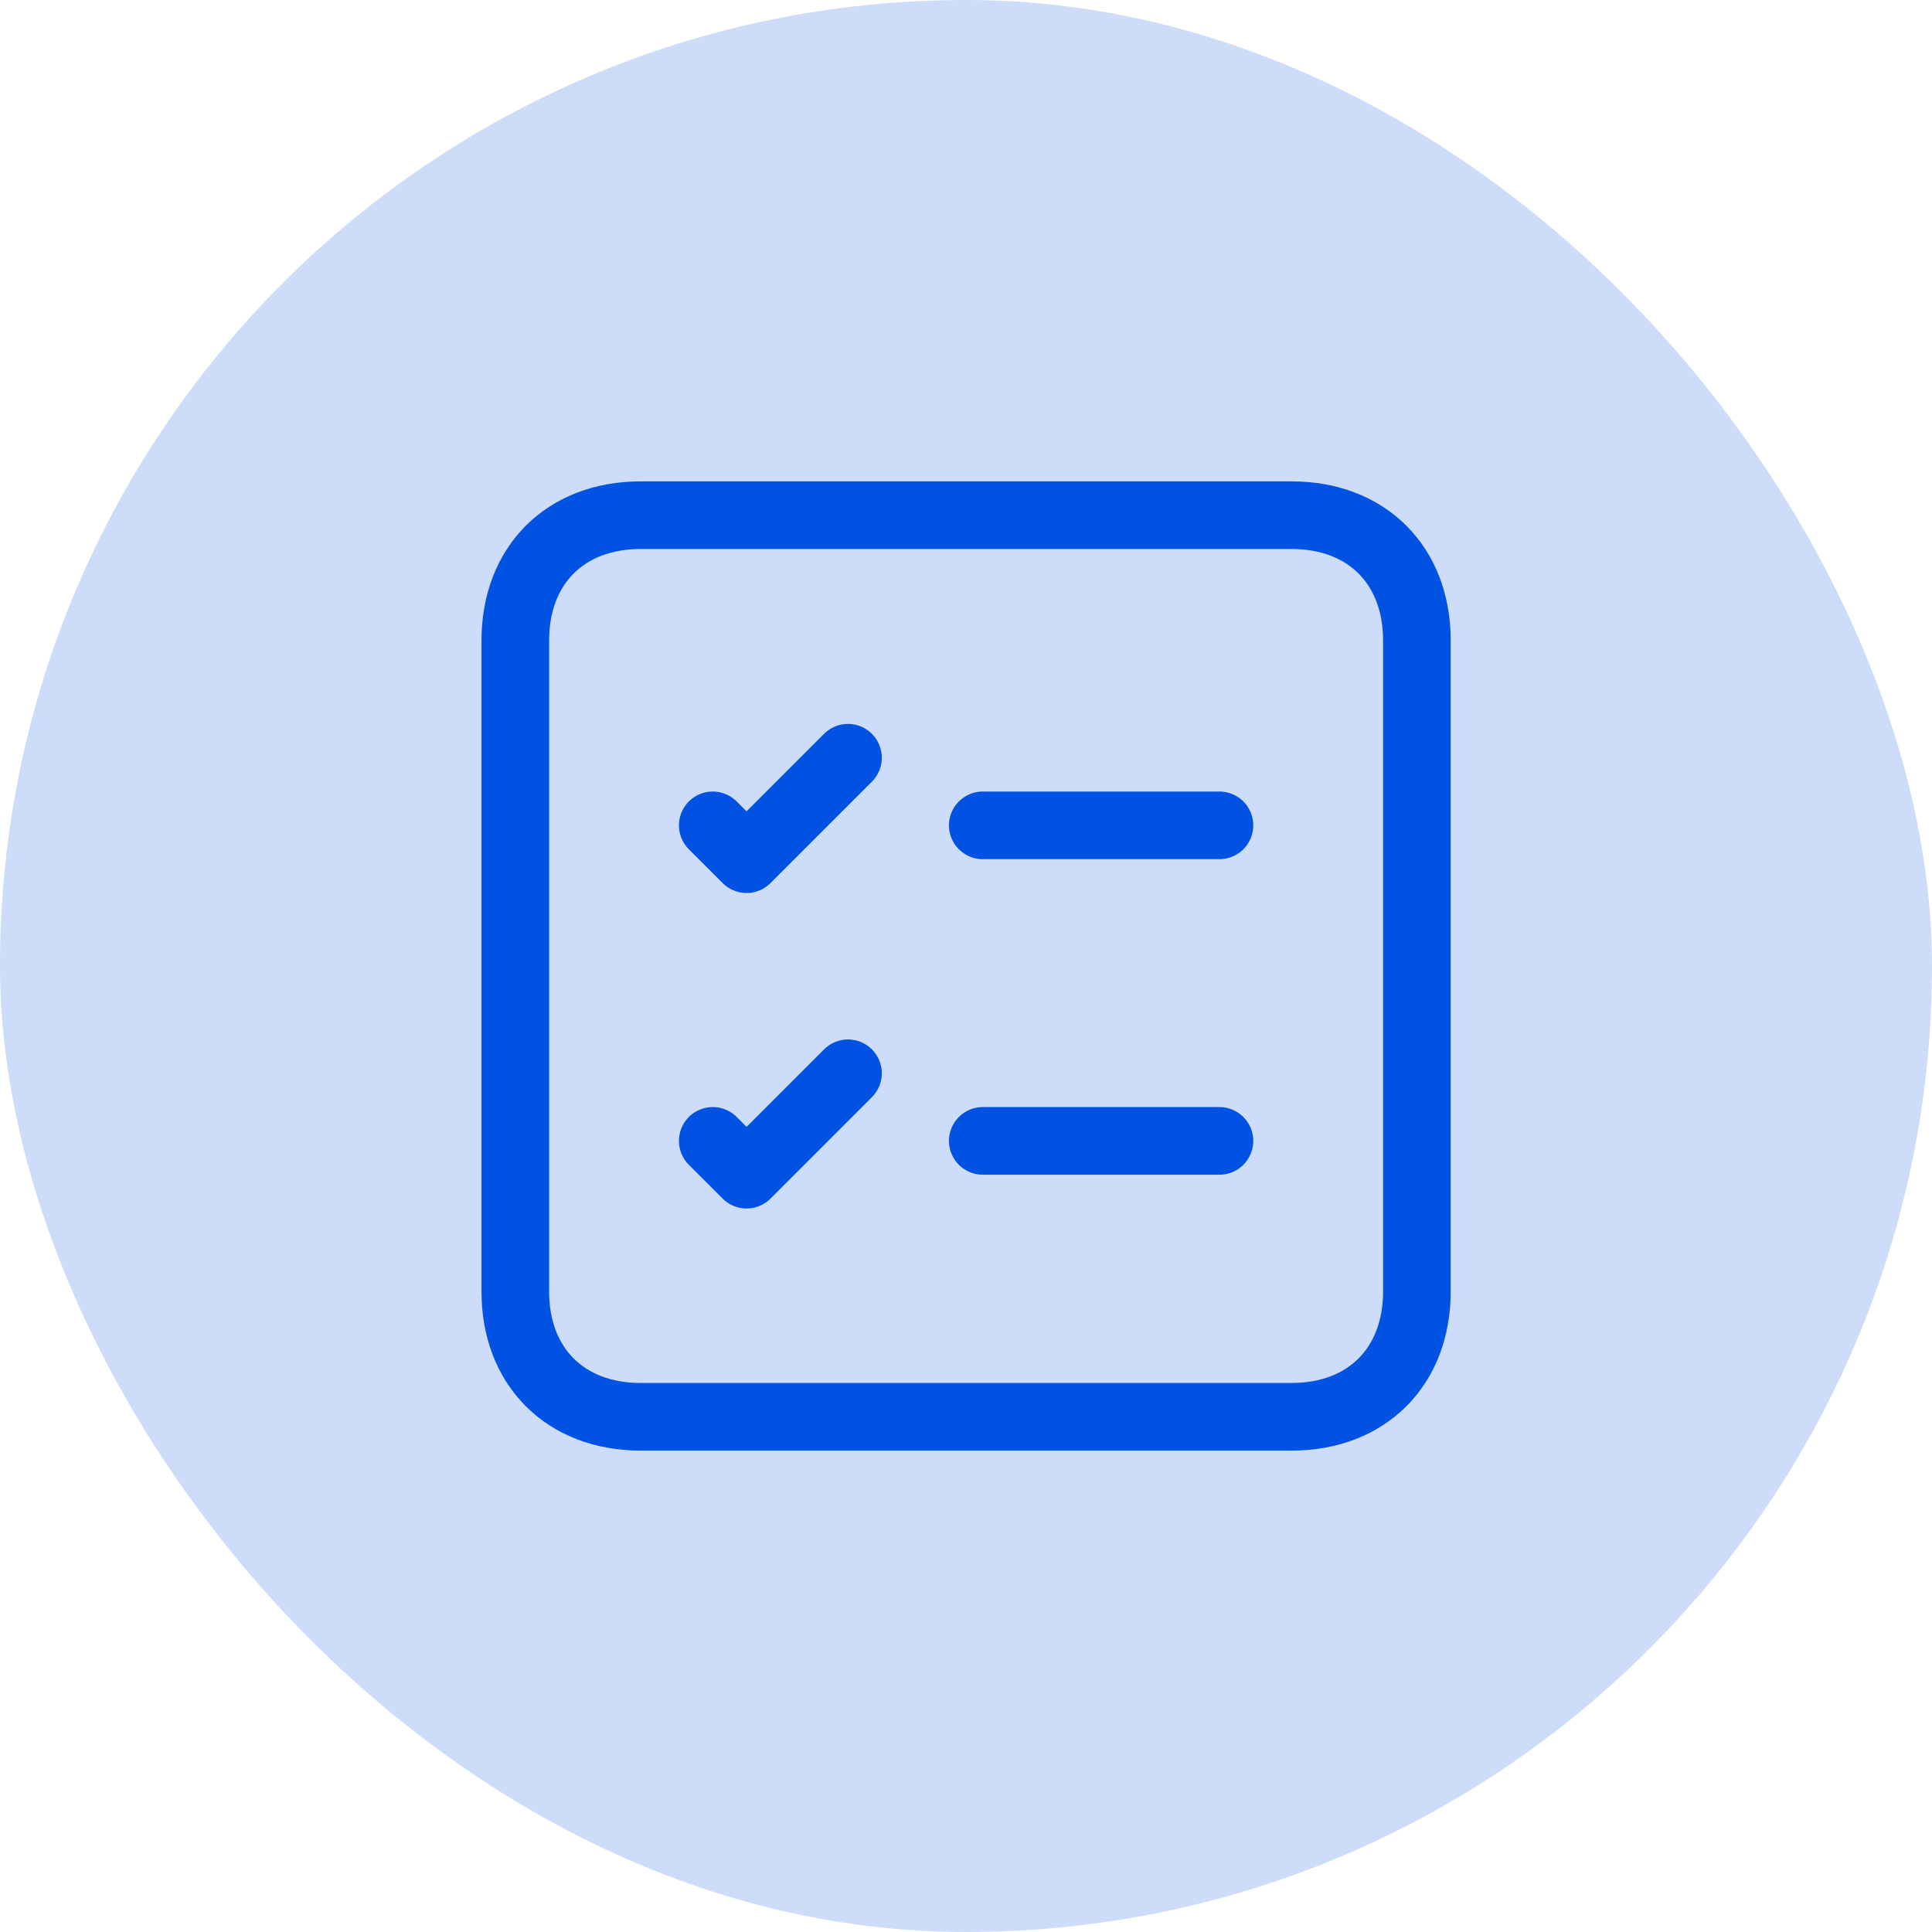
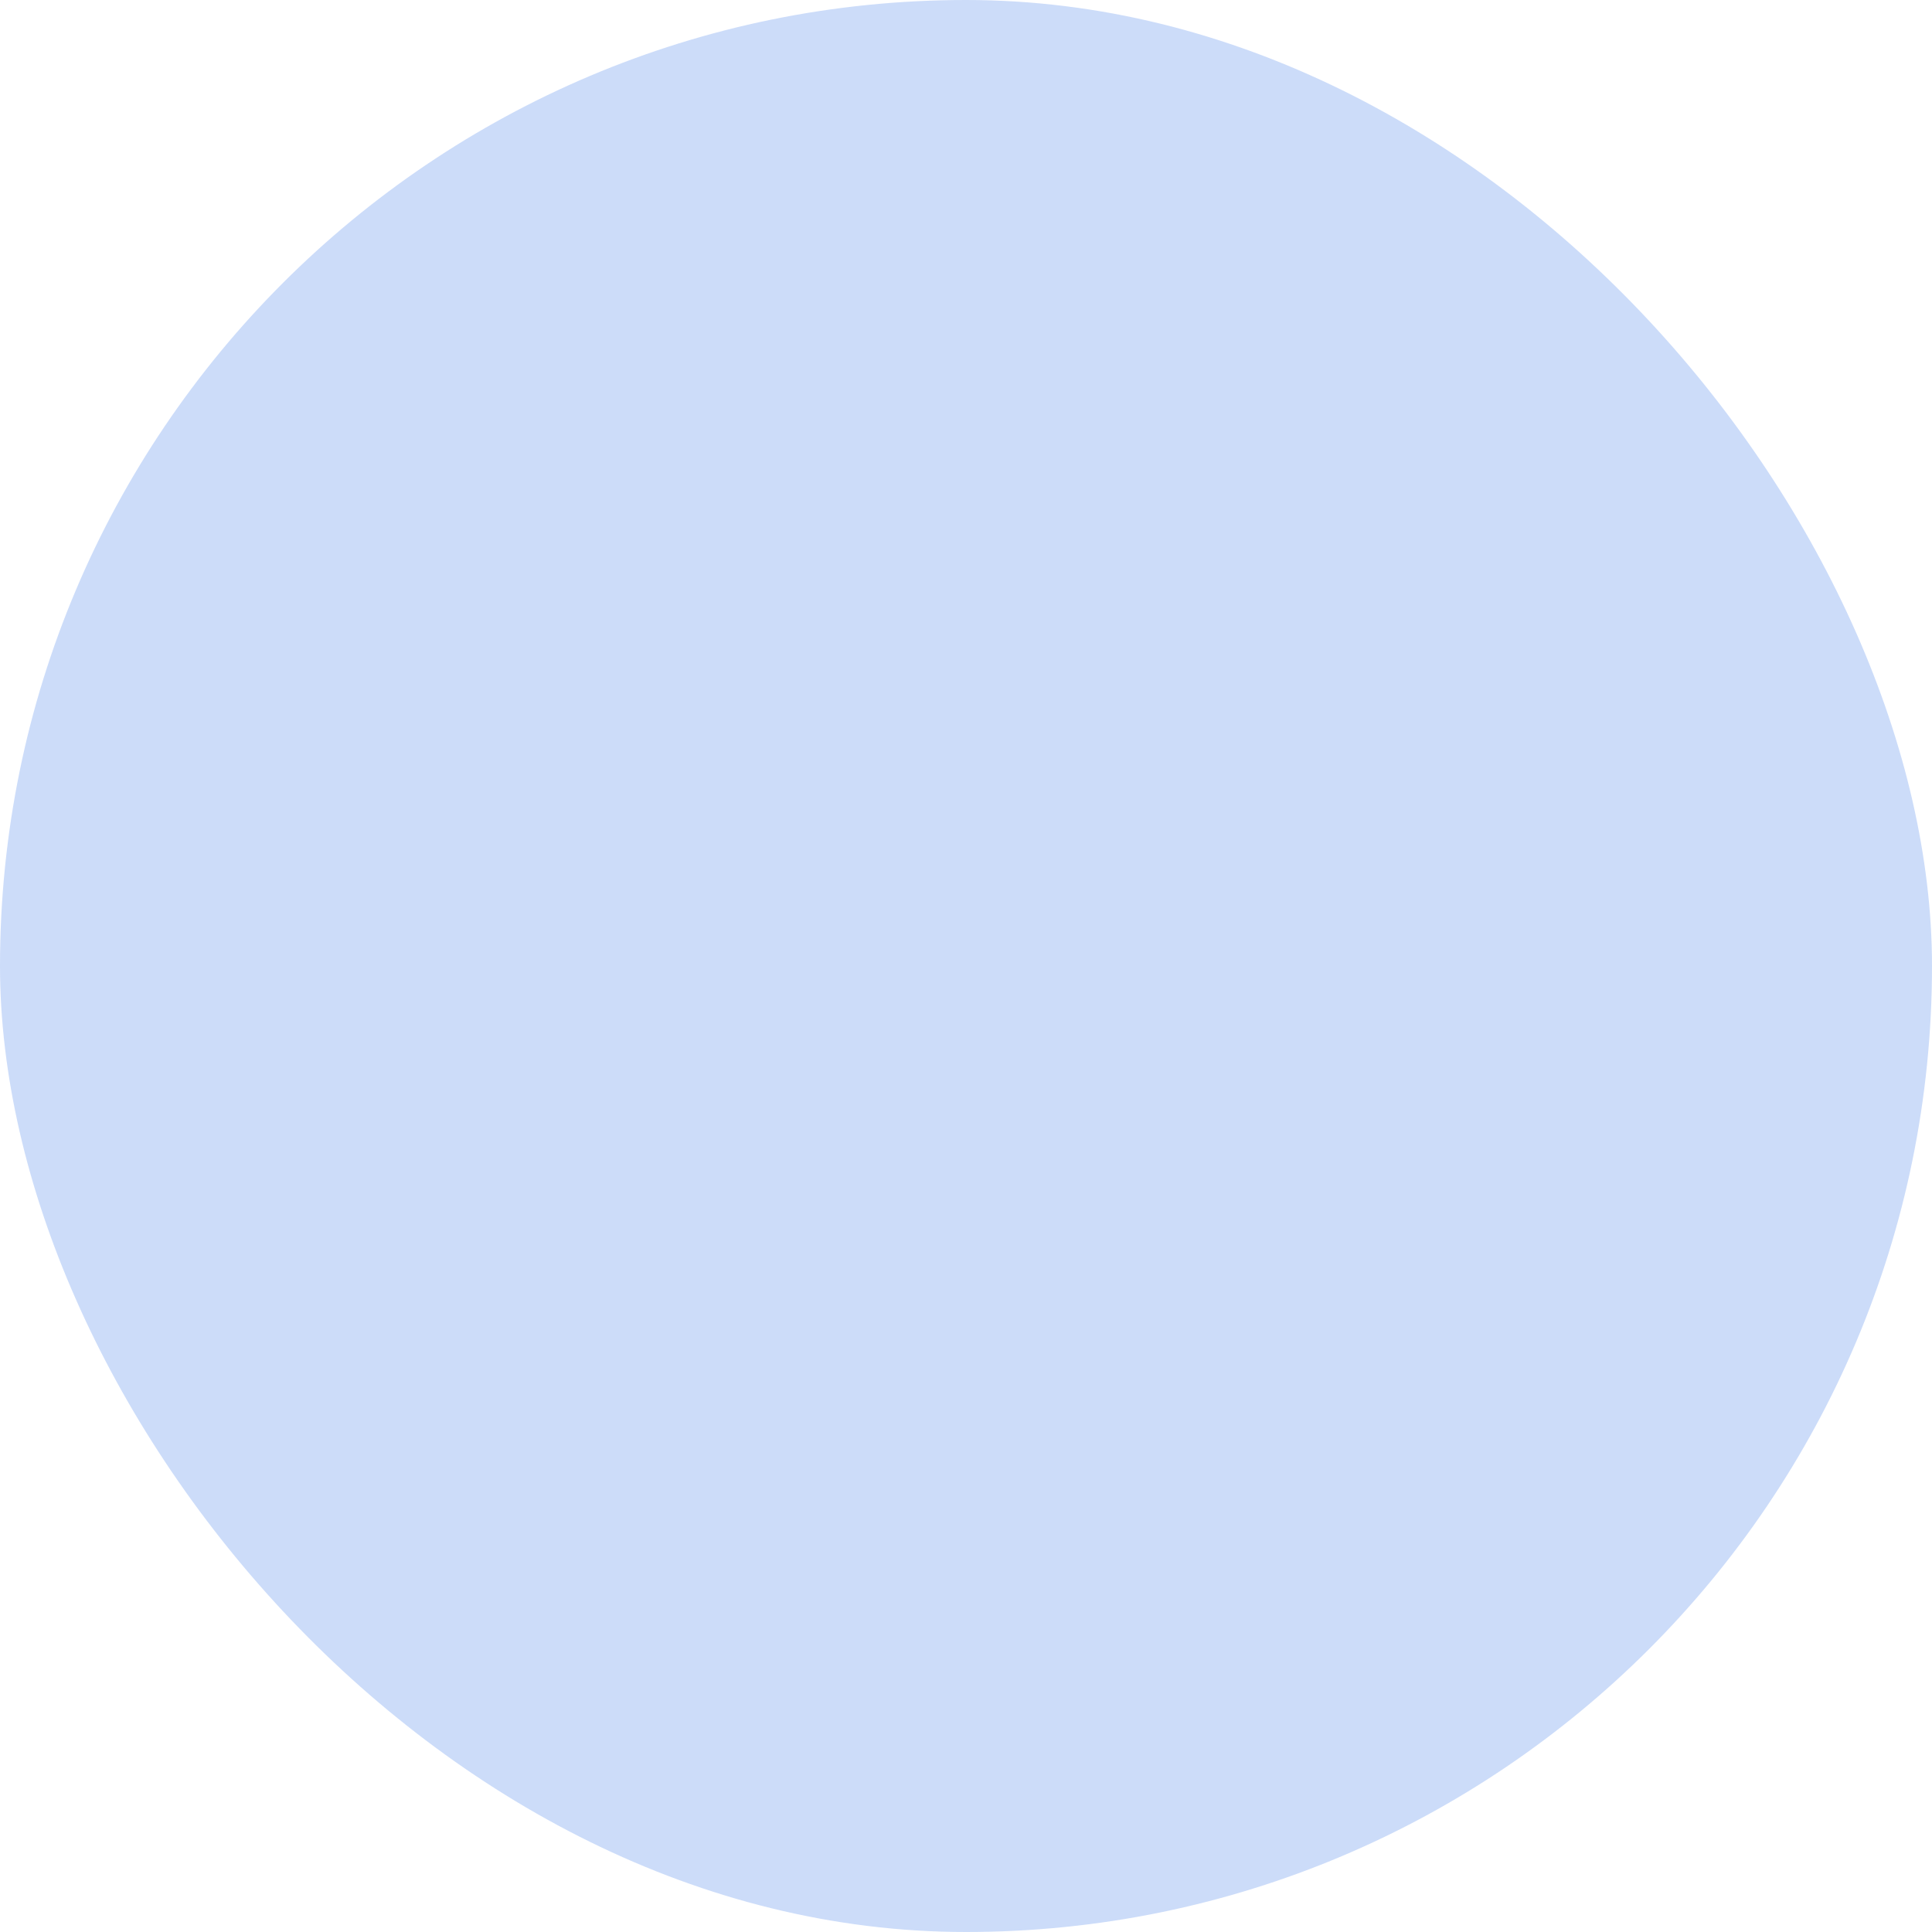
<svg xmlns="http://www.w3.org/2000/svg" width="50" height="50" viewBox="0 0 50 50" fill="none">
  <rect width="50" height="50" rx="25" fill="#0053E2" fill-opacity="0.2" />
-   <path d="M18.446 21.36L19.321 22.235L21.946 19.61M25.434 21.36H31.559M18.446 29.526L19.321 30.401L21.946 27.776M25.434 29.526H31.559M33.428 13.333C35.373 13.333 36.669 14.629 36.669 16.574C36.669 22.191 36.669 27.808 36.669 33.426C36.669 35.37 35.373 36.666 33.428 36.666C31.484 36.666 18.521 36.666 16.577 36.666C14.632 36.666 13.336 35.37 13.336 33.426C13.336 27.808 13.336 22.191 13.336 16.574C13.336 14.629 14.632 13.333 16.577 13.333C18.521 13.333 31.484 13.333 33.428 13.333Z" stroke="#0053E2" stroke-width="1.75" stroke-linecap="round" stroke-linejoin="round" />
</svg>